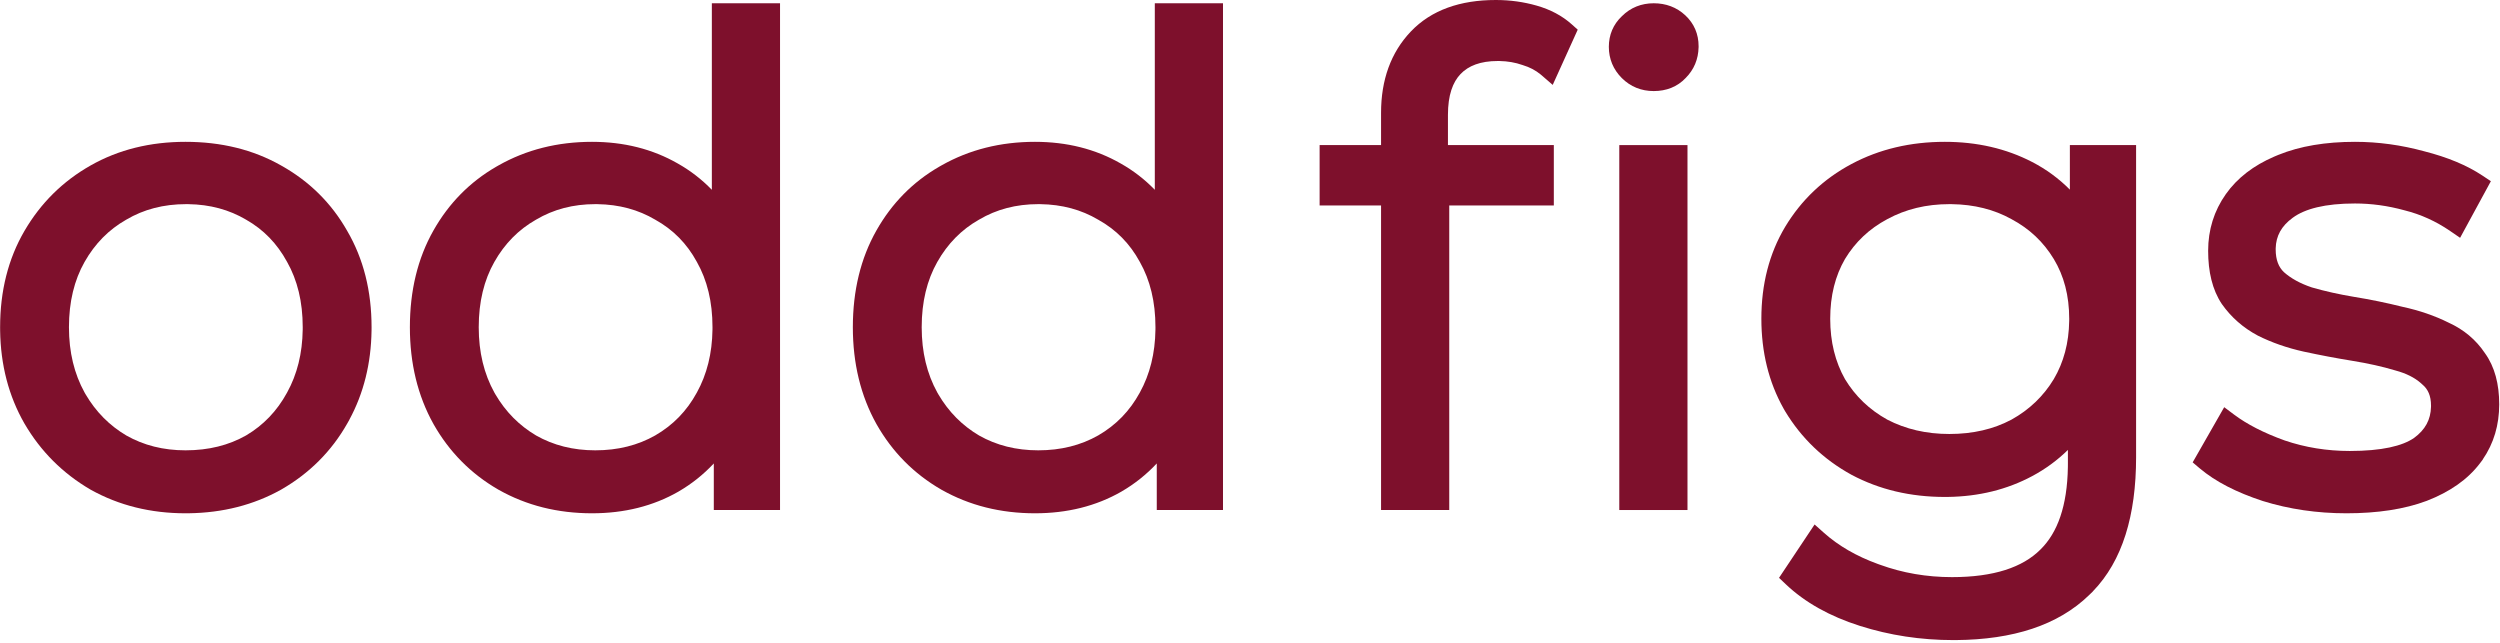
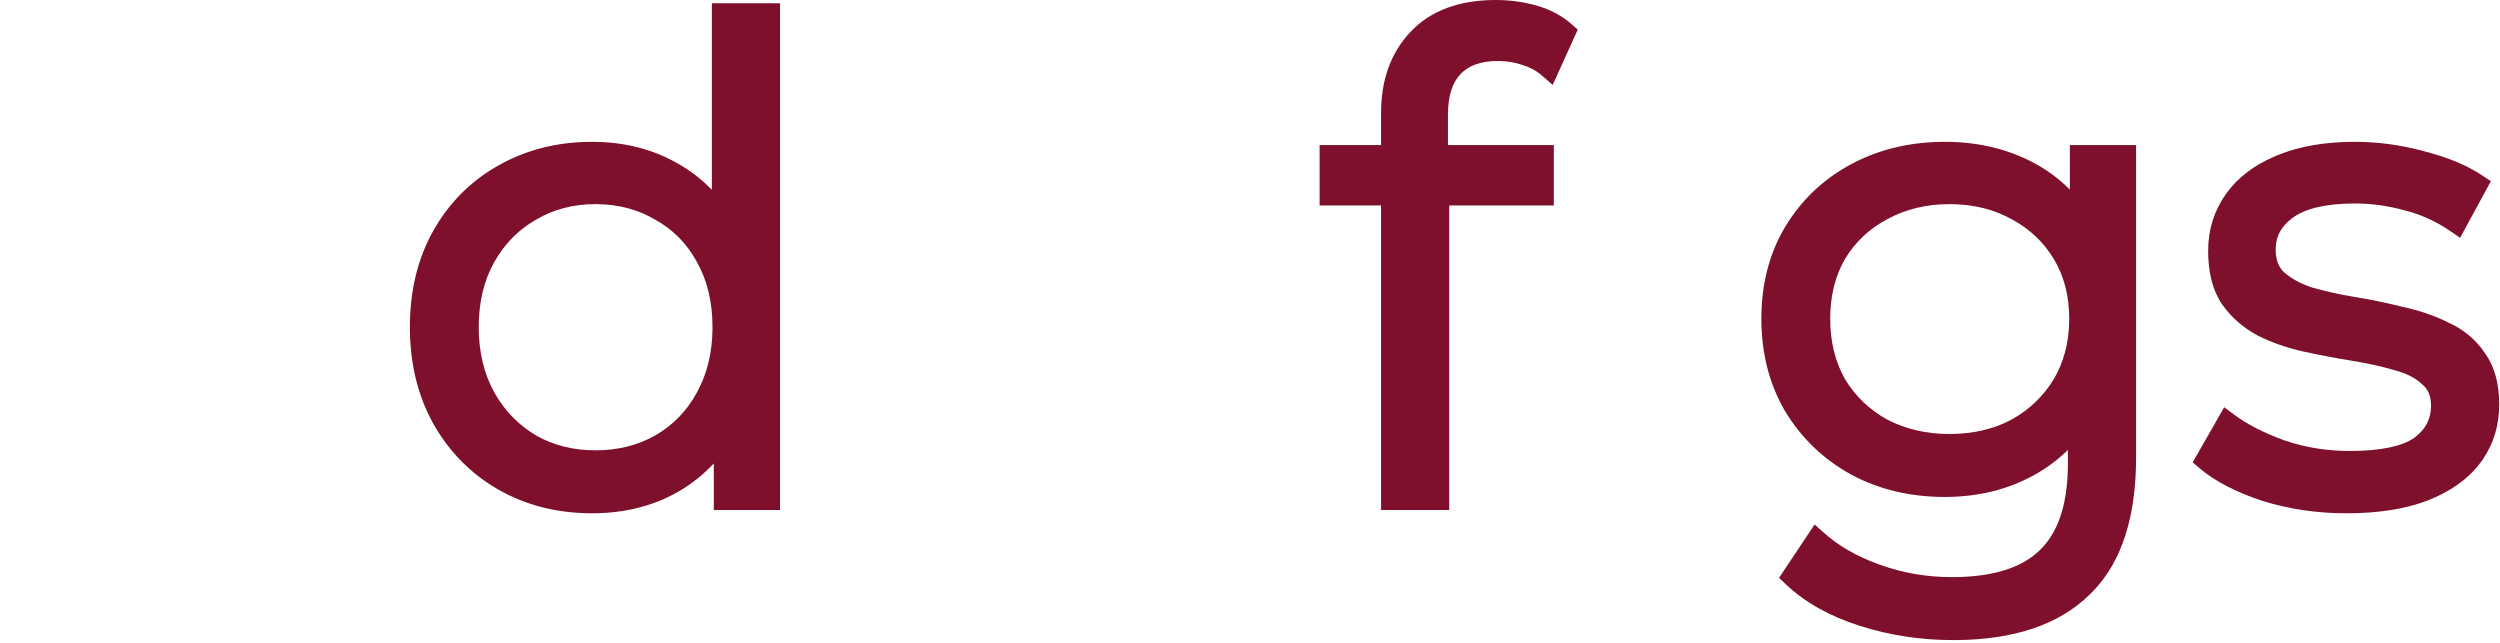
<svg xmlns="http://www.w3.org/2000/svg" width="918" height="236" viewBox="0 0 918 236" fill="none">
  <path fill-rule="evenodd" clip-rule="evenodd" d="M714.135 52.08C725.903 52.08 736.625 54.522 746.214 59.487C751.401 62.173 756.016 65.563 760.055 69.638V53.28H784.374V167.92C784.374 189.294 779.336 205.969 768.522 217.123L768.537 217.138L767.824 217.828C767.63 218.02 767.434 218.21 767.236 218.398L767.079 218.552C755.692 229.594 739.186 234.874 718.255 235.036L717.255 235.04C705.34 235.04 693.889 233.302 682.922 229.812C671.912 226.309 662.783 221.238 655.697 214.498L653.261 212.18L666.319 192.591L669.757 195.654C675.059 200.383 681.609 204.204 689.484 207.068L690.24 207.338L690.248 207.341L690.302 207.36C698.645 210.394 707.461 211.92 716.774 211.92C732.212 211.92 742.721 208.289 749.188 201.848L749.23 201.801L749.278 201.758C755.506 195.647 759.104 185.828 759.323 171.484L759.334 170.08V165.216C755.481 169.002 751.122 172.202 746.263 174.806C736.965 179.787 726.595 182.319 715.237 182.473L714.135 182.48C701.557 182.48 690.107 179.793 679.876 174.342L679.841 174.324L679.807 174.305C669.604 168.693 661.488 160.926 655.521 151.046L655.502 151.015L655.488 150.992L655.486 150.989L655.483 150.983L654.944 150.045C649.467 140.31 646.774 129.272 646.774 117.04C646.774 104.415 649.643 93.127 655.499 83.311L655.51 83.293C661.484 73.393 669.618 65.689 679.852 60.23C690.089 54.771 701.547 52.08 714.135 52.08ZM715.814 74.96C707.311 74.96 699.745 76.816 693.028 80.461L692.987 80.484L692.959 80.498C686.393 84.004 681.256 88.862 677.478 95.11C673.905 101.282 672.055 108.549 672.055 117.04C672.055 125.53 673.904 132.894 677.498 139.245C681.279 145.485 686.424 150.421 693.001 154.082C699.721 157.576 707.298 159.36 715.814 159.36C724.517 159.36 732.086 157.565 738.626 154.083C745.209 150.418 750.358 145.477 754.141 139.228C757.772 133.075 759.692 125.98 759.809 117.832L759.814 117.04C759.814 108.55 757.885 101.285 754.151 95.11C750.37 88.856 745.226 83.996 738.651 80.489L738.593 80.458L738.566 80.442C732.243 76.935 724.962 75.079 716.626 74.966L715.814 74.96Z" fill="#7E102C" />
-   <path fill-rule="evenodd" clip-rule="evenodd" d="M68.12 52.08C81.188 52.08 92.915 54.932 103.186 60.746C113.563 66.53 121.689 74.559 127.494 84.784C133.498 95.076 136.44 106.911 136.44 120.16L136.432 121.384C136.261 133.438 133.559 144.391 128.26 154.157L128.271 154.168L127.521 155.492C121.728 165.714 113.622 173.816 103.274 179.763L103.238 179.786L103.188 179.814C93.098 185.438 81.782 188.298 69.329 188.472L68.12 188.48C55.34 188.48 43.7 185.615 33.293 179.814L33.277 179.806L33.256 179.794L33.235 179.781L33.225 179.774C23.048 173.838 14.964 165.761 9.02 155.593L9.004 155.569L8.971 155.511C3.173 145.407 0.227 133.998 0.049 121.385L0.04 120.16C0.04 106.911 2.982 95.076 8.985 84.784C14.939 74.579 23.048 66.551 33.268 60.76C43.537 54.941 55.191 52.08 68.12 52.08ZM68.36 74.96C60.046 74.96 52.761 76.882 46.395 80.644L46.393 80.645L46.326 80.686L46.298 80.699C39.934 84.324 34.855 89.463 31.042 96.208C27.276 102.871 25.32 110.81 25.32 120.16C25.32 129.328 27.268 137.281 31.052 144.128L31.414 144.757C35.197 151.215 40.182 156.244 46.391 159.913C52.763 163.521 59.974 165.36 68.12 165.36C76.619 165.36 83.989 163.505 90.345 159.903C96.712 156.136 101.707 150.942 105.363 144.245L105.4 144.161L105.456 144.076C109.103 137.455 111.037 129.802 111.154 121.017L111.16 120.16C111.16 110.81 109.203 102.871 105.438 96.208L105.435 96.202L105.42 96.177L105.406 96.151L105.398 96.137C101.744 89.419 96.751 84.297 90.392 80.682L90.372 80.672L90.328 80.645L90.325 80.644C84.159 77 77.129 75.082 69.137 74.966L68.36 74.96Z" fill="#7E102C" />
  <path fill-rule="evenodd" clip-rule="evenodd" d="M286.429 187.28H262.108V170.177C258.319 174.233 254.006 177.674 249.173 180.488L249.174 180.489L249.141 180.509C239.822 185.858 229.199 188.48 217.389 188.48C204.8 188.48 193.344 185.628 183.116 179.855L183.039 179.822L182.926 179.747C172.89 173.949 164.963 165.923 159.188 155.732L159.178 155.713L159.175 155.707C153.362 145.277 150.509 133.391 150.509 120.16C150.509 106.781 153.357 94.879 159.188 84.588C164.8 74.686 172.448 66.893 182.098 61.283L182.104 61.279L182.112 61.275L183.022 60.757L183.027 60.754C193.278 54.948 204.764 52.08 217.389 52.08C229.038 52.08 239.569 54.701 248.872 60.035C253.527 62.659 257.701 65.883 261.389 69.695V1.2H286.429V187.28ZM218.589 74.96C210.449 74.96 203.241 76.876 196.864 80.644L196.861 80.645L196.795 80.686L196.767 80.699C190.402 84.324 185.323 89.463 181.511 96.208C177.745 102.871 175.789 110.81 175.789 120.16C175.789 129.328 177.737 137.281 181.521 144.128L181.883 144.757C185.666 151.215 190.651 156.244 196.859 159.913C203.232 163.521 210.443 165.36 218.589 165.36C226.926 165.36 234.228 163.506 240.601 159.889C247.127 156.115 252.187 150.922 255.832 144.245L255.869 144.161L255.925 144.076C259.572 137.455 261.505 129.802 261.623 121.017L261.629 120.16C261.629 110.81 259.672 102.871 255.906 96.208L255.903 96.202L255.889 96.177L255.875 96.151L255.867 96.137C252.224 89.439 247.165 84.318 240.646 80.696L240.64 80.693L240.633 80.689L240.61 80.677L240.563 80.649L240.554 80.644C234.387 77 227.358 75.082 219.365 74.966L218.589 74.96Z" fill="#7E102C" />
-   <path fill-rule="evenodd" clip-rule="evenodd" d="M449.085 187.28H424.765V170.177C420.975 174.233 416.662 177.674 411.829 180.488L411.83 180.489L411.797 180.509C402.478 185.858 391.855 188.48 380.045 188.48C367.457 188.48 356.001 185.628 345.772 179.855L345.695 179.822L345.582 179.747C335.546 173.949 327.619 165.923 321.845 155.732L321.834 155.713L321.831 155.707C316.018 145.277 313.165 133.391 313.165 120.16C313.165 106.781 316.013 94.879 321.845 84.588C327.456 74.686 335.104 66.893 344.754 61.283L344.761 61.279L344.769 61.275L345.679 60.757L345.684 60.754C355.934 54.948 367.42 52.08 380.045 52.08C391.694 52.08 402.225 54.701 411.528 60.035C416.183 62.659 420.357 65.883 424.045 69.695V1.2H449.085V187.28ZM381.245 74.96C373.105 74.96 365.897 76.876 359.521 80.644L359.518 80.645L359.451 80.686L359.423 80.699C353.059 84.324 347.98 89.463 344.167 96.208C340.401 102.871 338.445 110.81 338.445 120.16C338.445 129.328 340.393 137.281 344.177 144.128L344.539 144.757C348.322 151.215 353.307 156.244 359.516 159.913C365.888 163.521 373.099 165.36 381.245 165.36C389.582 165.36 396.884 163.506 403.257 159.889C409.783 156.115 414.843 150.922 418.488 144.245L418.525 144.161L418.581 144.076C422.228 137.455 424.162 129.802 424.279 121.017L424.285 120.16C424.285 110.81 422.328 102.871 418.562 96.208L418.56 96.202L418.545 96.177L418.531 96.151L418.523 96.137C414.88 89.439 409.821 84.318 403.302 80.696L403.296 80.693L403.289 80.689L403.267 80.677L403.22 80.649L403.21 80.644C397.043 77 390.014 75.082 382.021 74.966L381.245 74.96Z" fill="#7E102C" />
  <path d="M864.751 52.08C873.258 52.08 881.75 53.245 890.218 55.563C898.681 57.721 905.854 60.674 911.61 64.512L914.651 66.539L903.346 87.327L899.689 84.819C894.475 81.244 888.915 78.726 882.996 77.244L882.938 77.232L882.881 77.214C876.817 75.547 870.776 74.72 864.751 74.72C853.73 74.72 846.362 76.685 841.936 79.932L841.93 79.936L841.904 79.955C837.706 83.008 835.755 86.669 835.637 91.162L835.631 91.6C835.631 95.52 836.767 98.124 838.656 99.931C841.186 102.183 844.558 104.083 848.904 105.54C853.669 106.92 858.842 108.079 864.43 109.011C870.429 109.984 876.352 111.2 882.193 112.658C888.356 113.993 894.002 115.921 899.107 118.466C904.671 120.992 909.157 124.729 912.457 129.666C916.088 134.692 917.711 141.086 917.711 148.48C917.711 156.028 915.721 162.807 911.684 168.678L911.712 168.706L910.659 170.096C906.106 176.106 899.504 180.652 891.157 183.889L891.118 183.904L891.097 183.912C882.846 187.003 872.986 188.48 861.631 188.48C850.857 188.48 840.616 186.988 830.926 183.98L830.906 183.975L830.892 183.97L830.879 183.966L830.865 183.961C821.281 180.821 813.484 176.852 807.684 171.931L805.15 169.78L816.727 149.521L820.352 152.24C825.059 155.771 831.223 158.957 838.942 161.74C846.503 164.308 854.46 165.6 862.831 165.6C874.593 165.6 882.188 163.762 886.435 160.817C890.576 157.792 892.546 154.08 892.665 149.415L892.671 148.96C892.671 145.282 891.518 142.889 889.535 141.22L889.509 141.198L889.453 141.152L889.4 141.102L889.365 141.068L888.925 140.668C886.672 138.693 883.608 137.105 879.561 136.025L879.546 136.021L879.479 136.004L879.413 135.982C874.816 134.605 869.639 133.444 863.871 132.509C857.882 131.538 851.893 130.405 845.906 129.11L845.875 129.104L845.832 129.093C839.804 127.749 834.227 125.81 829.122 123.258L829.069 123.231L829.041 123.216L829.028 123.209C823.693 120.363 819.291 116.509 815.88 111.662L815.873 111.652L815.854 111.627L815.837 111.6L815.823 111.579C812.366 106.393 810.831 99.774 810.831 92.08C810.831 84.403 812.99 77.431 817.323 71.293C821.543 65.316 827.552 60.748 835.126 57.493L835.133 57.49L835.14 57.488L835.846 57.19L836.613 56.871C844.591 53.629 854.009 52.08 864.751 52.08Z" fill="#7E102C" />
  <path d="M549.284 0C554.445 0 559.456 0.689 564.304 2.074C569.282 3.497 573.602 5.763 577.152 8.939L579.34 10.896L570.156 31.175L566.105 27.663L565.735 27.351C563.867 25.817 561.694 24.668 559.175 23.912L559.166 23.909L559.156 23.906L559.112 23.893L559.079 23.882L559.047 23.871L559.005 23.856L559.003 23.855C556.434 22.956 553.646 22.464 550.614 22.406L550.005 22.4C543.554 22.4 539.208 24.171 536.329 27.17C533.455 30.164 531.685 34.924 531.685 42.16V53.28H570.564V75.44H532.164V187.28H507.124V75.44H484.564V53.28H507.124V41.44C507.124 29.409 510.676 19.314 518.069 11.56C525.591 3.671 536.211 4.69316e-05 549.284 0Z" fill="#7E102C" />
-   <path d="M619.645 187.28H594.604V53.28H619.645V187.28Z" fill="#7E102C" />
-   <path fill-rule="evenodd" clip-rule="evenodd" d="M607.244 1.2C611.697 1.2 615.656 2.651 618.854 5.636C622.085 8.652 623.725 12.521 623.725 16.96L623.72 17.381C623.624 21.717 622.052 25.54 619.006 28.612C615.919 31.895 611.864 33.44 607.244 33.44C602.707 33.44 598.717 31.848 595.536 28.668C592.395 25.527 590.765 21.633 590.765 17.2C590.765 12.801 592.374 8.962 595.55 5.957C598.728 2.786 602.715 1.2 607.244 1.2ZM595.568 21.643C595.574 21.658 595.582 21.673 595.588 21.689C595.577 21.662 595.566 21.635 595.556 21.608L595.568 21.643Z" fill="#7E102C" />
+   <path d="M619.645 187.28H594.604V53.28V187.28Z" fill="#7E102C" />
</svg>